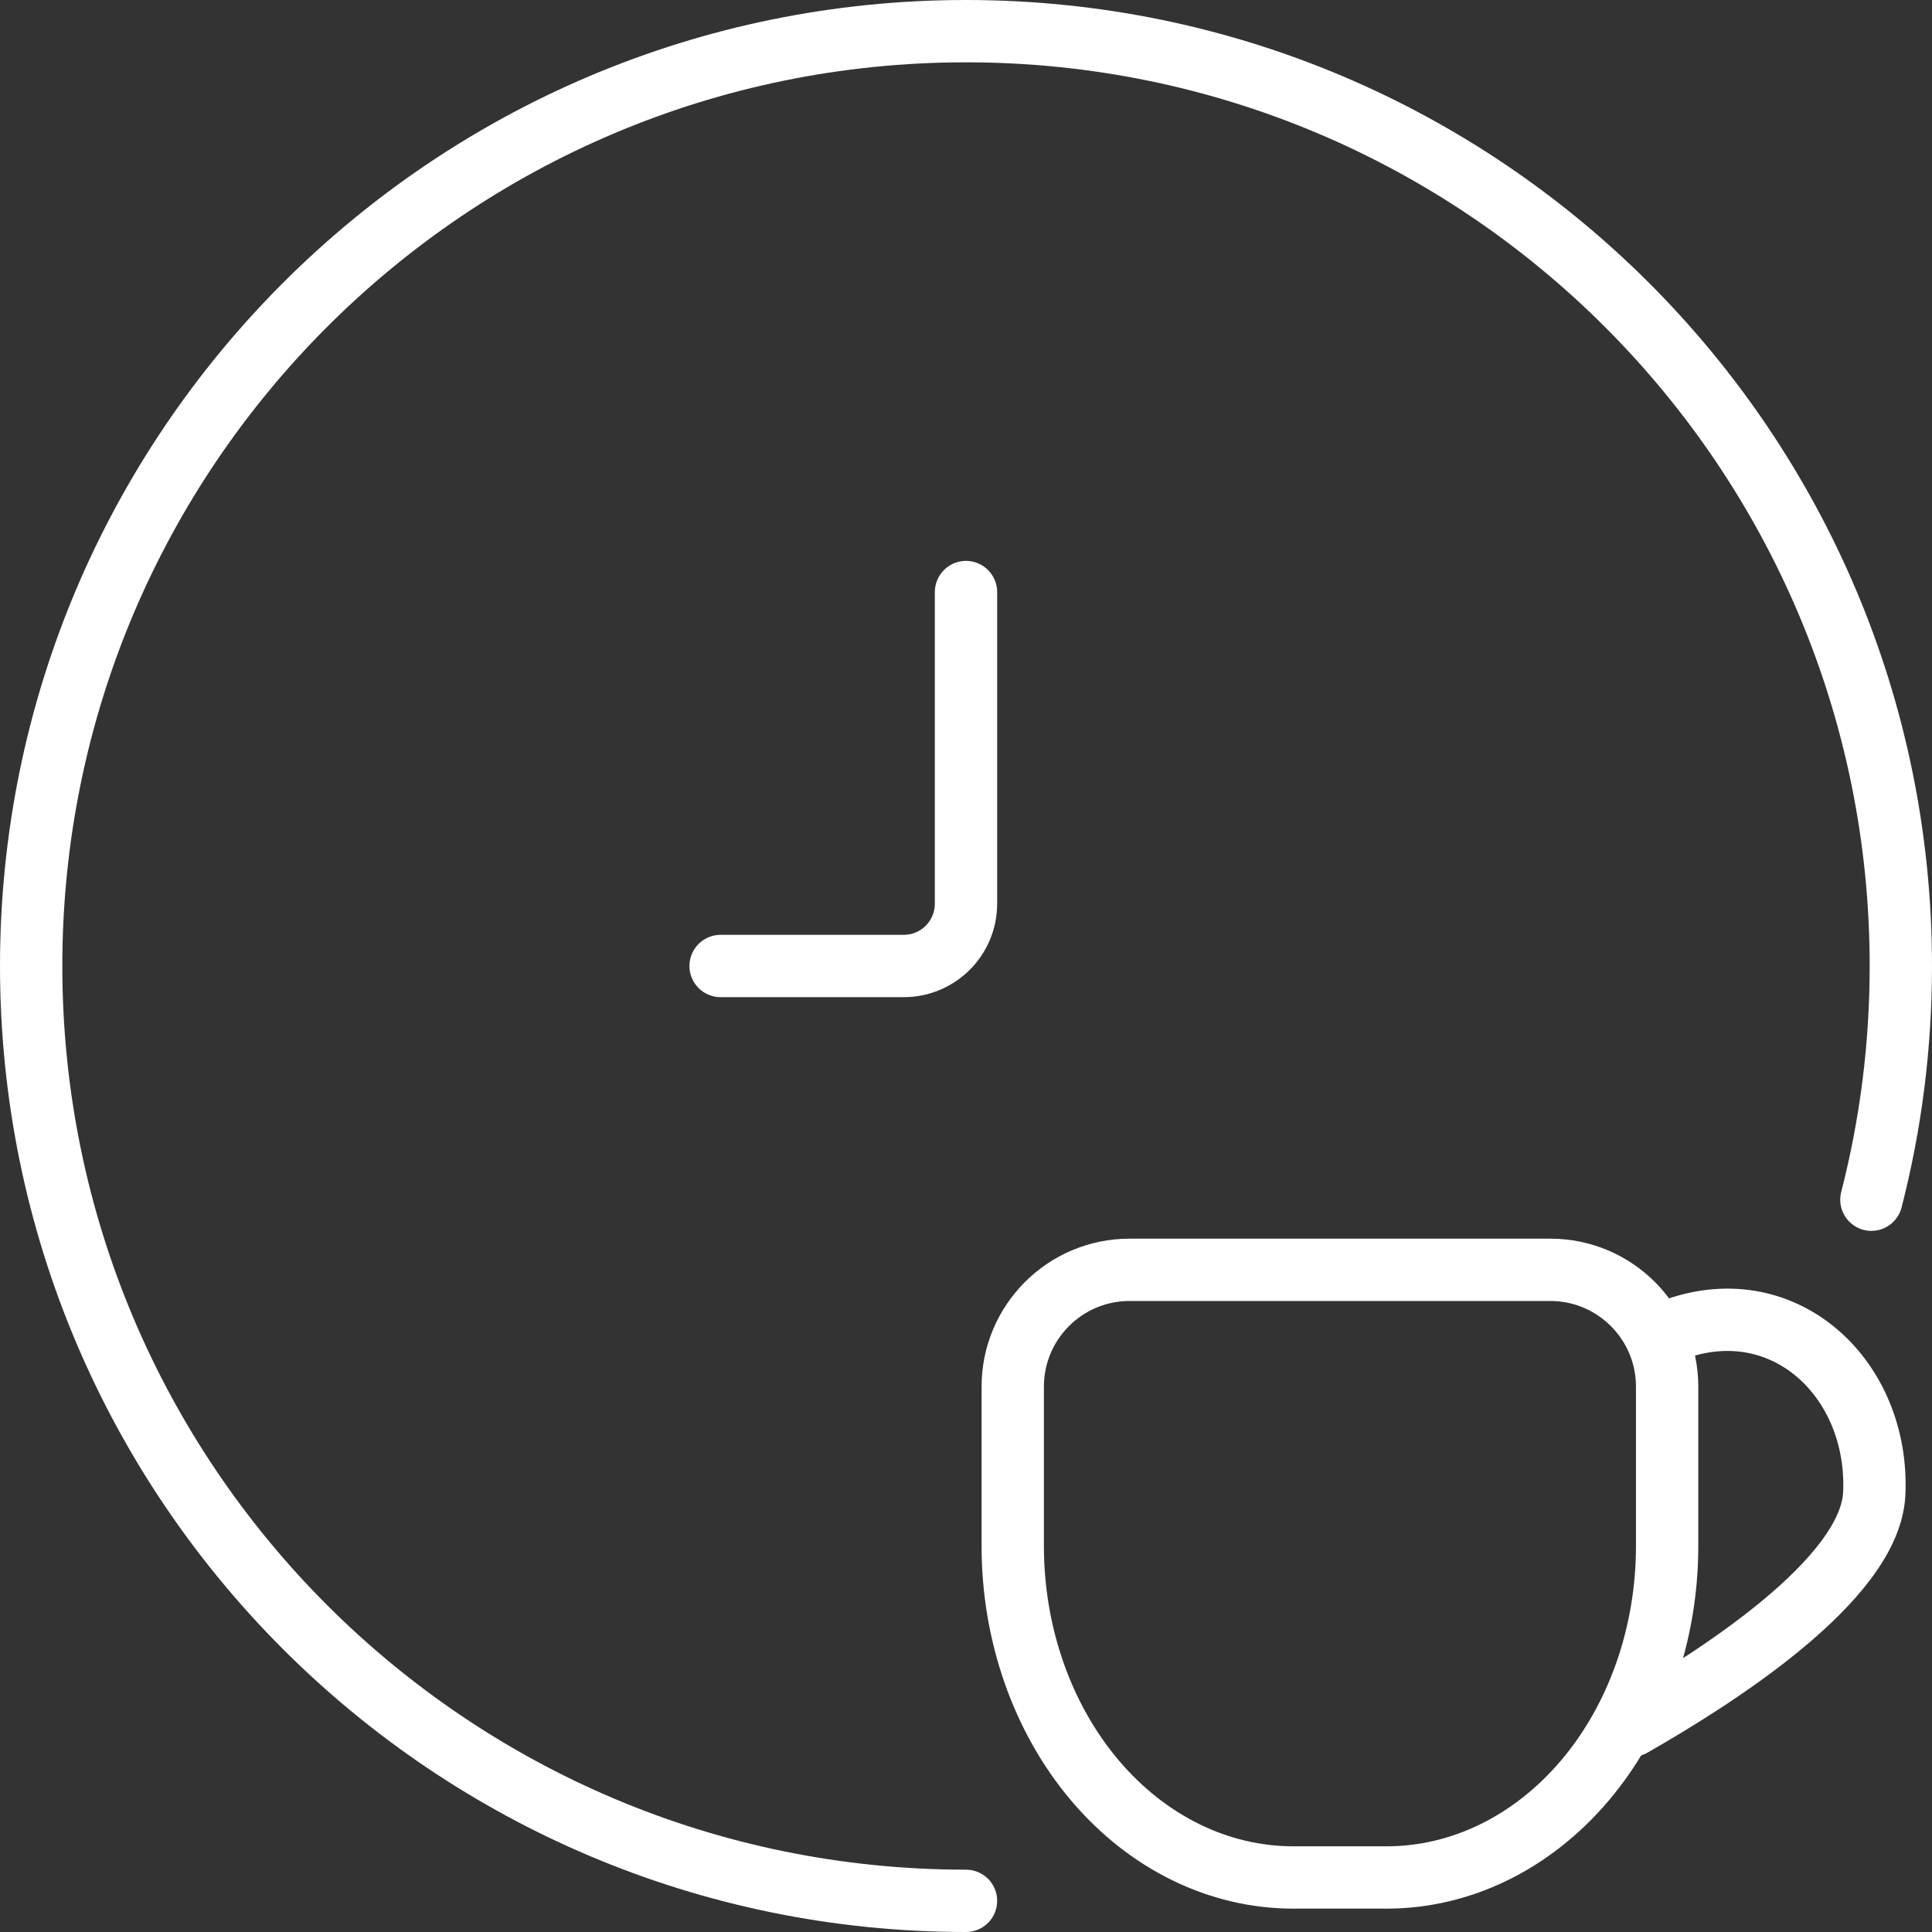
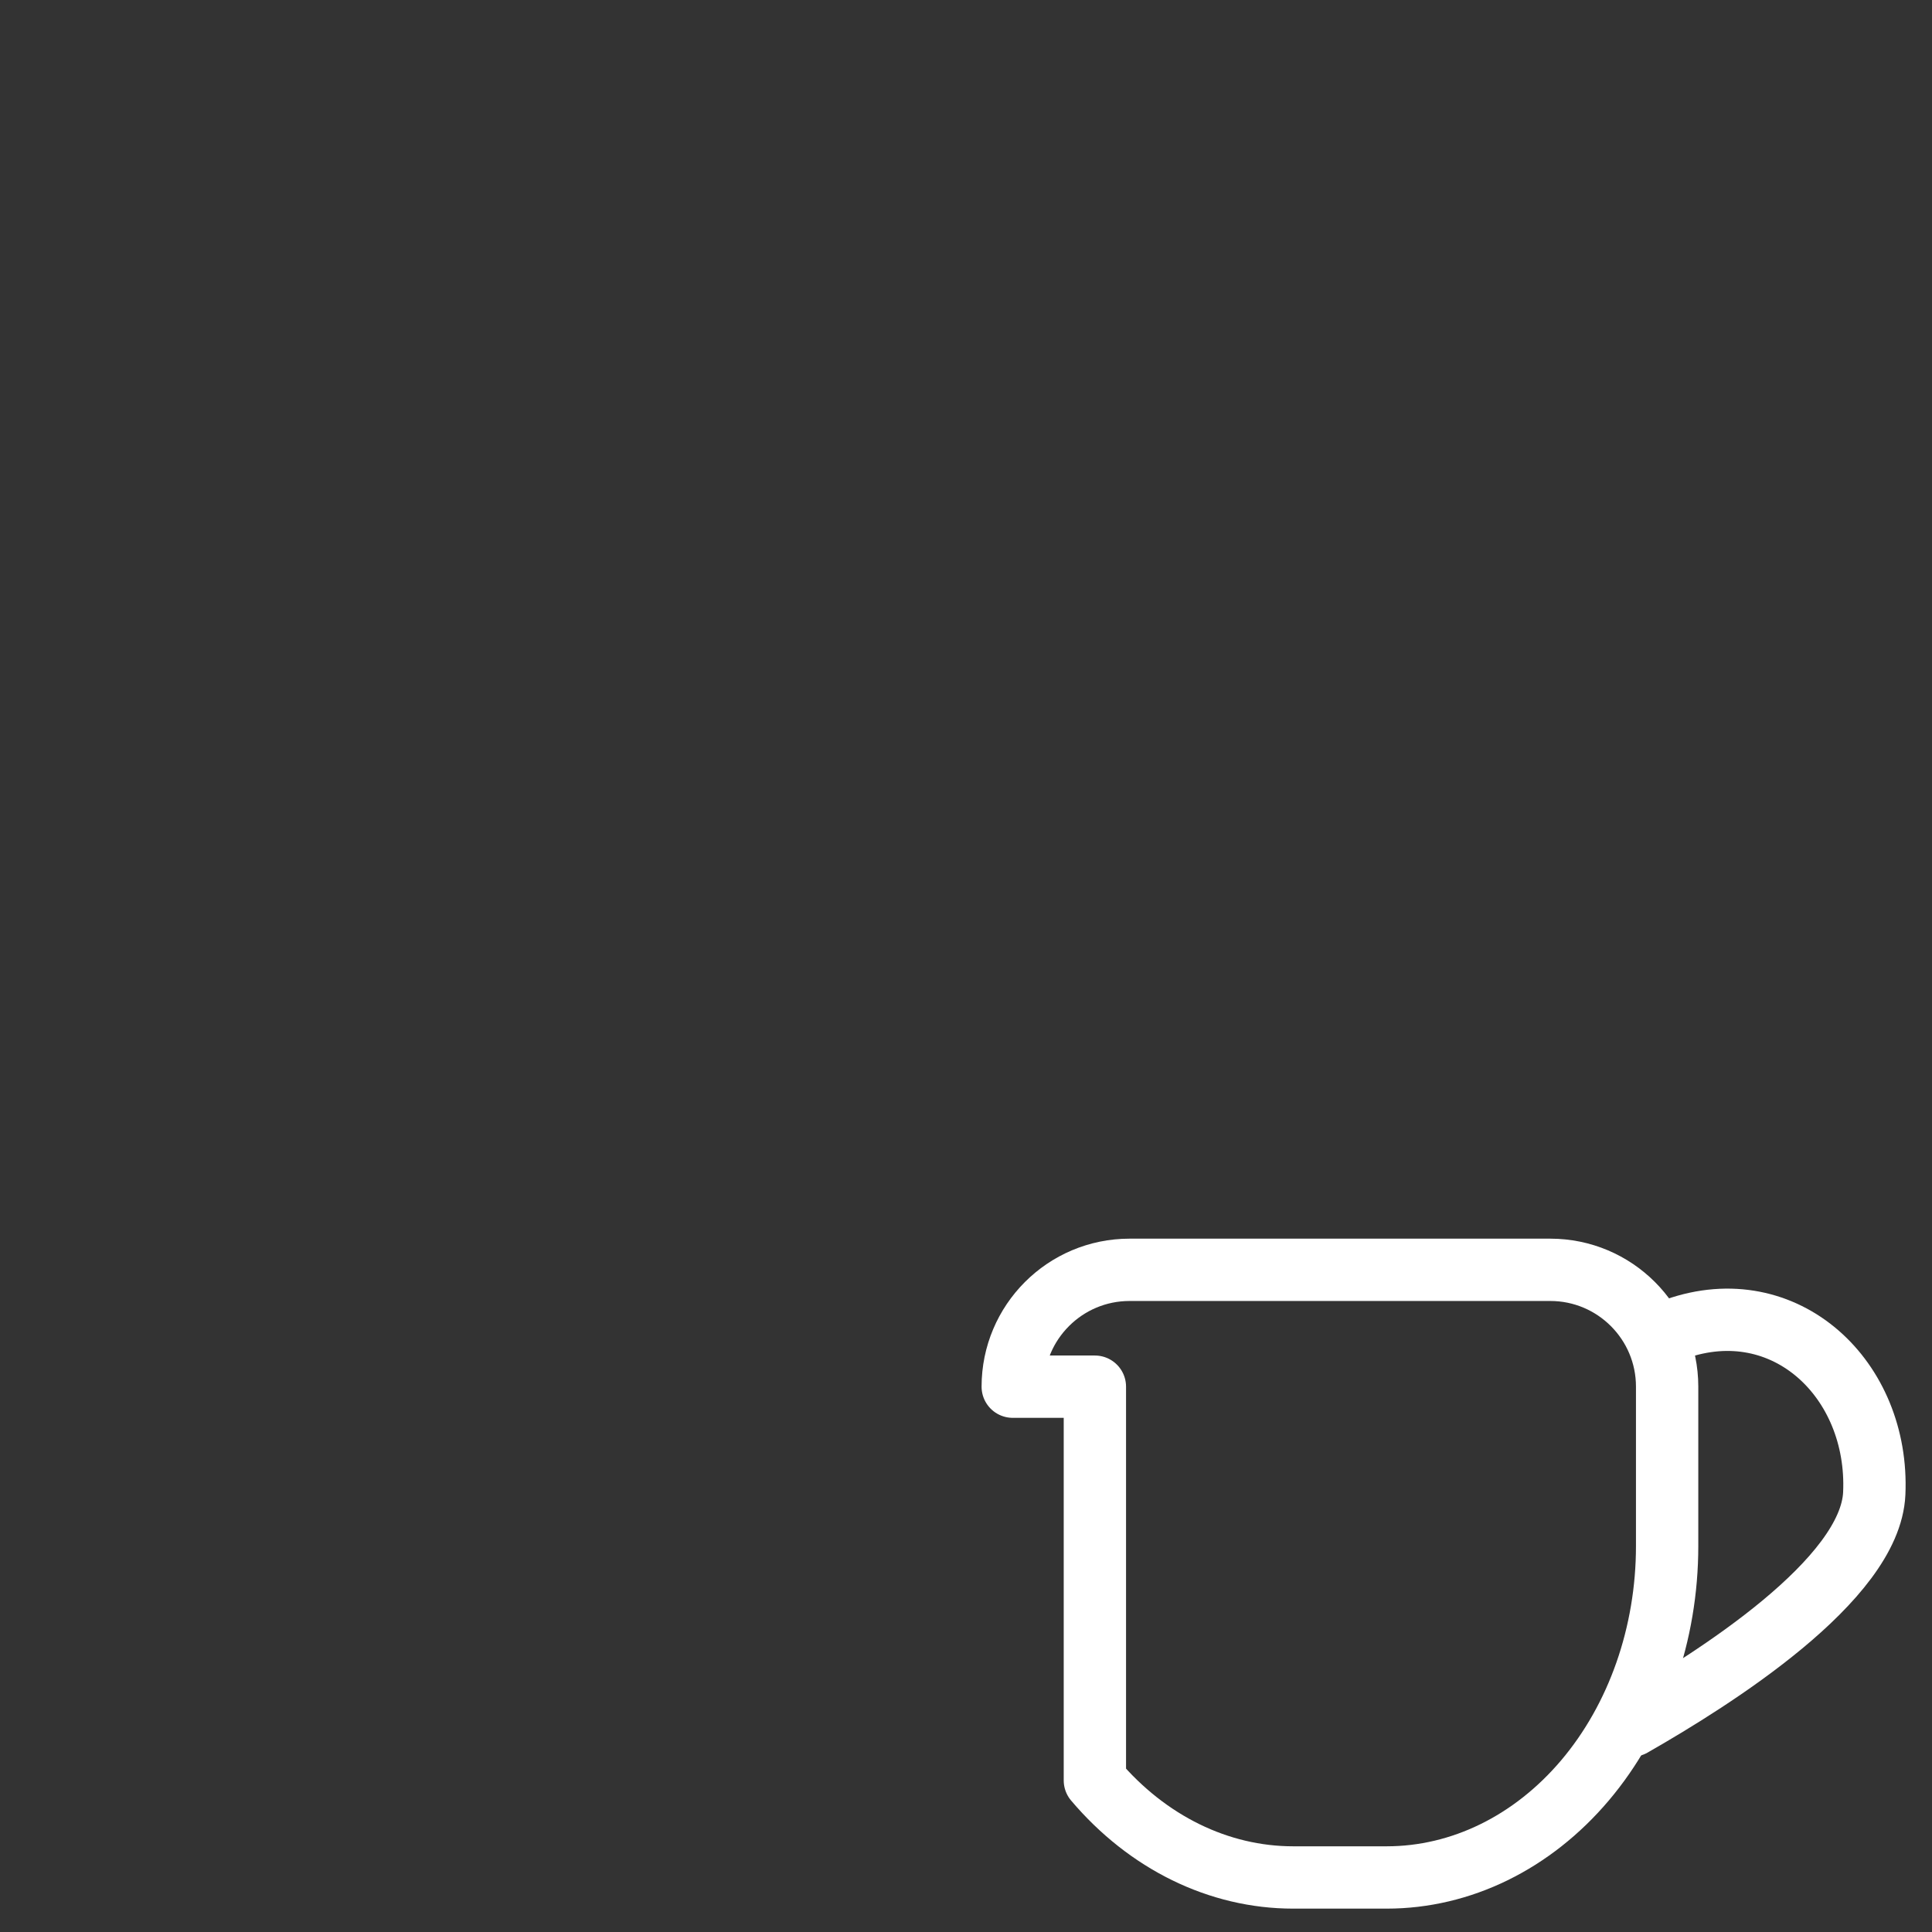
<svg xmlns="http://www.w3.org/2000/svg" width="62" height="62" viewBox="0 0 62 62" fill="none">
  <rect x="0" y="0" width="62" height="62" fill="#333333" stroke="none" />
-   <path d="M32.5 44.5C32.5 42.429 34.179 40.75 36.25 40.75H49.75C51.821 40.75 53.5 42.429 53.5 44.5V49.614C53.5 52.435 52.552 55.14 50.864 57.135C49.176 59.129 46.887 60.25 44.5 60.25H41.5C39.113 60.25 36.824 59.129 35.136 57.135C33.448 55.14 32.5 52.435 32.5 49.614V44.5Z" stroke="white" stroke-width="2" stroke-linecap="round" stroke-linejoin="round" />
+   <path d="M32.5 44.5C32.5 42.429 34.179 40.75 36.25 40.75H49.75C51.821 40.75 53.5 42.429 53.5 44.5V49.614C53.5 52.435 52.552 55.14 50.864 57.135C49.176 59.129 46.887 60.25 44.5 60.25H41.5C39.113 60.25 36.824 59.129 35.136 57.135V44.5Z" stroke="white" stroke-width="2" stroke-linecap="round" stroke-linejoin="round" />
  <path d="M52.375 55.375C55 53.875 60.02 50.709 60.147 47.929C60.312 44.27 57.297 41.405 53.778 42.648" stroke="white" stroke-width="2" stroke-linecap="round" stroke-linejoin="round" />
-   <path d="M31 61C14.431 61 1 47.569 1 31C1 14.431 14.431 1 31 1C47.569 1 61 14.431 61 31C61 33.59 60.672 36.103 60.055 38.5" stroke="white" stroke-width="2" stroke-linecap="round" />
-   <path d="M23.125 31H29C30.105 31 31 30.105 31 29V19" stroke="white" stroke-width="2" stroke-linecap="round" />
</svg>